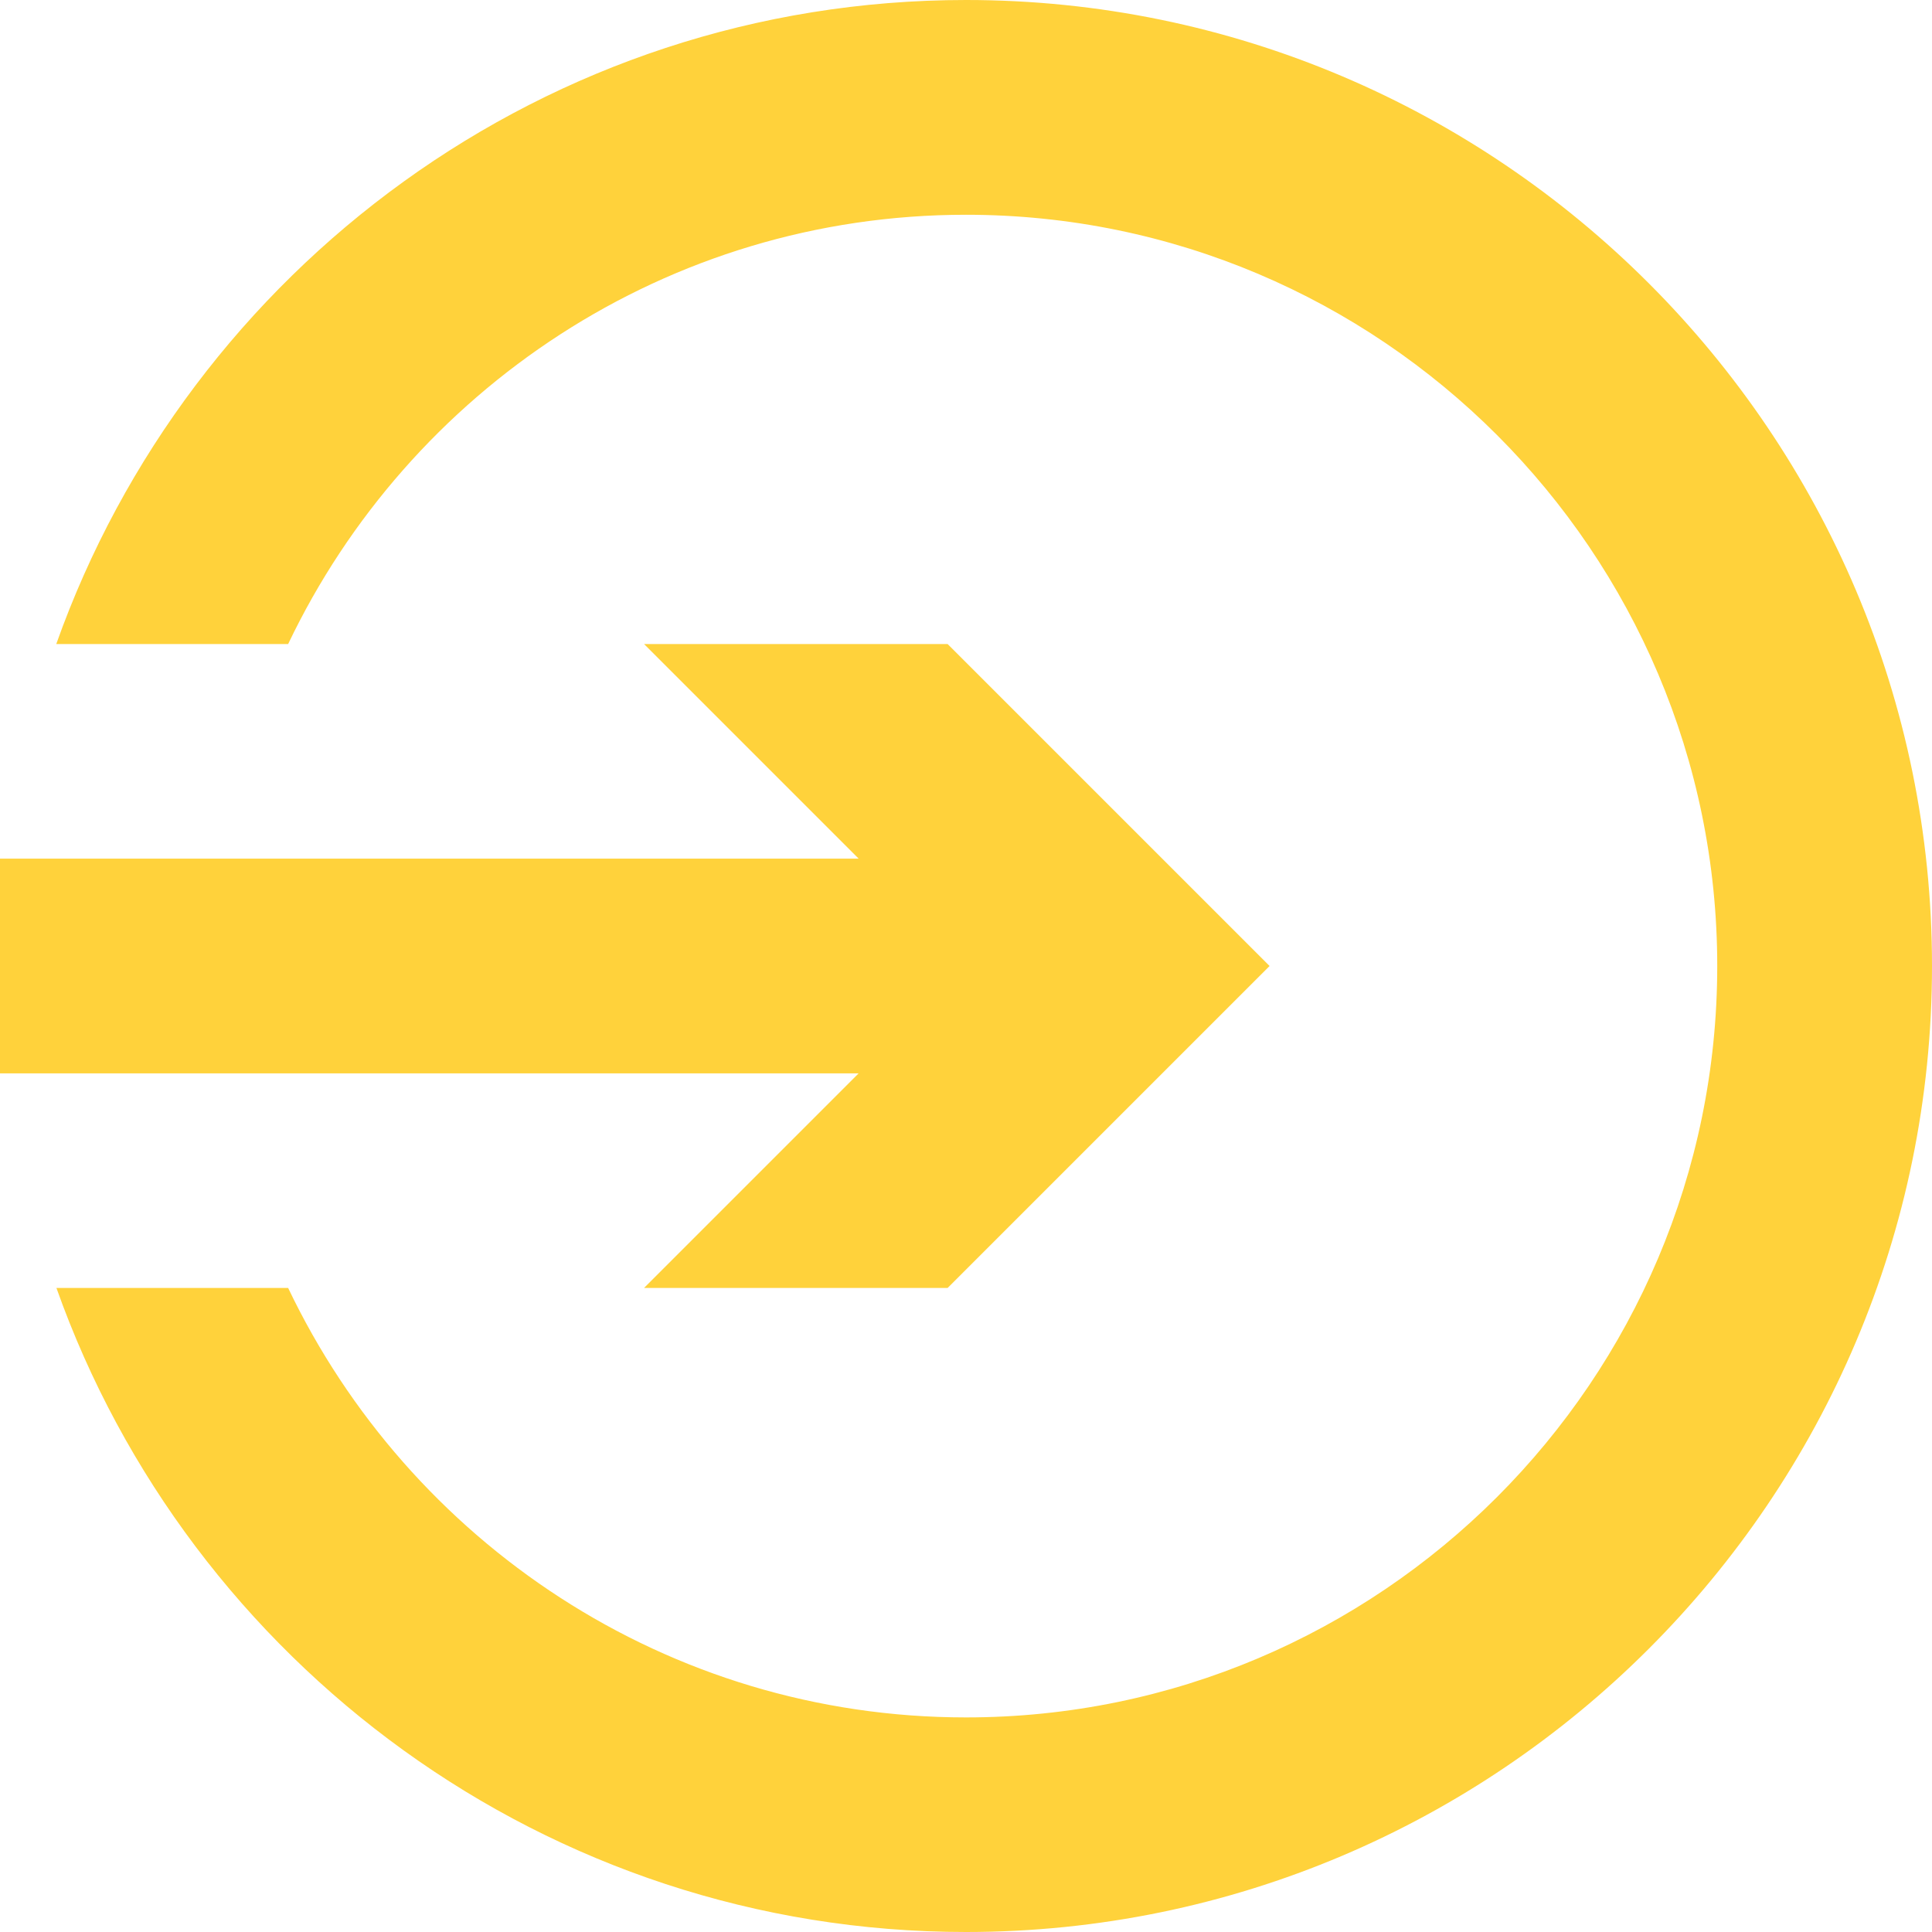
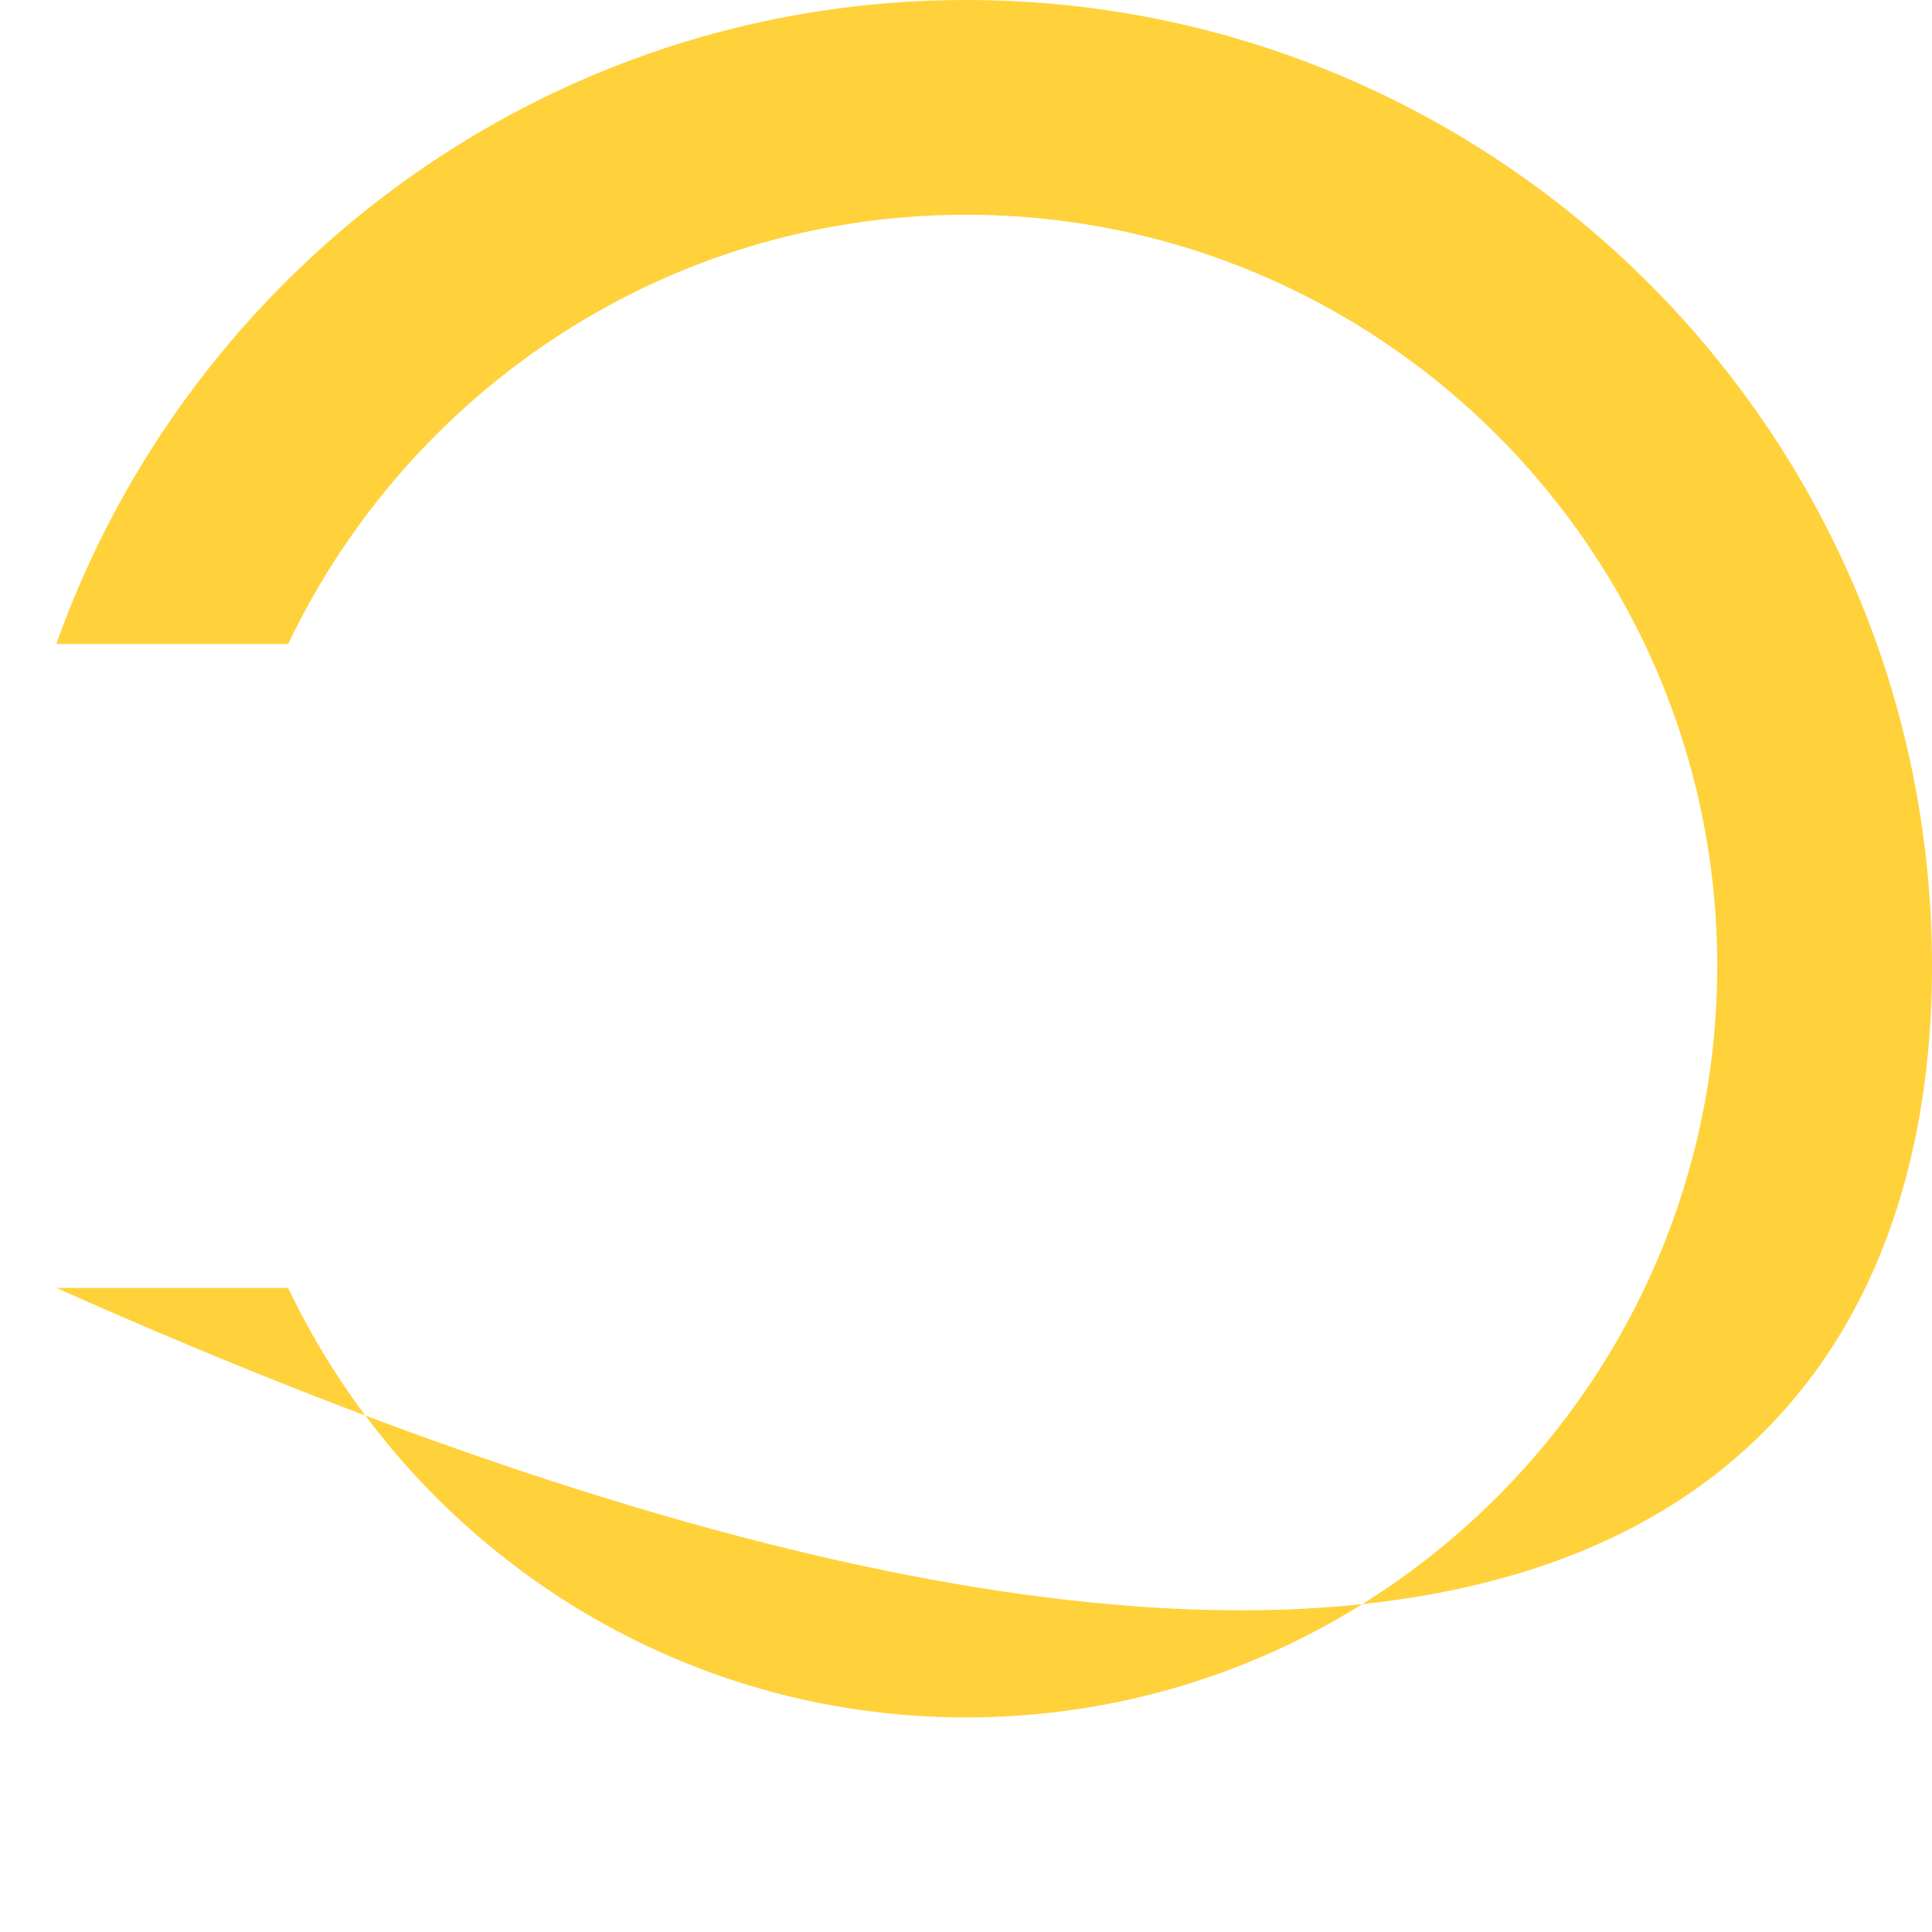
<svg xmlns="http://www.w3.org/2000/svg" fill="#000000" height="44" preserveAspectRatio="xMidYMid meet" version="1" viewBox="0.0 0.0 44.0 44.0" width="44" zoomAndPan="magnify">
  <g fill="#ffd23b" id="change1_1">
-     <path d="M 22 0 C 12.445 0 4.312 6.137 1.281 14.668 L 6.562 14.668 C 9.316 8.895 15.191 4.891 22 4.891 C 31.438 4.891 39.109 12.566 39.109 22 C 39.109 31.438 31.434 39.113 22 39.113 C 15.191 39.113 9.316 35.105 6.562 29.332 L 1.285 29.332 C 4.312 37.863 12.445 44 22 44 C 34.133 44 44 34.133 44 22 C 44 9.871 34.133 0 22 0" />
-     <path d="M 14.668 29.332 L 21.582 29.332 L 28.914 22 L 21.582 14.668 L 14.668 14.668 L 19.555 19.555 L 0 19.555 L 0 24.445 L 19.555 24.445 L 14.668 29.332" />
+     <path d="M 22 0 C 12.445 0 4.312 6.137 1.281 14.668 L 6.562 14.668 C 9.316 8.895 15.191 4.891 22 4.891 C 31.438 4.891 39.109 12.566 39.109 22 C 39.109 31.438 31.434 39.113 22 39.113 C 15.191 39.113 9.316 35.105 6.562 29.332 L 1.285 29.332 C 34.133 44 44 34.133 44 22 C 44 9.871 34.133 0 22 0" />
  </g>
</svg>